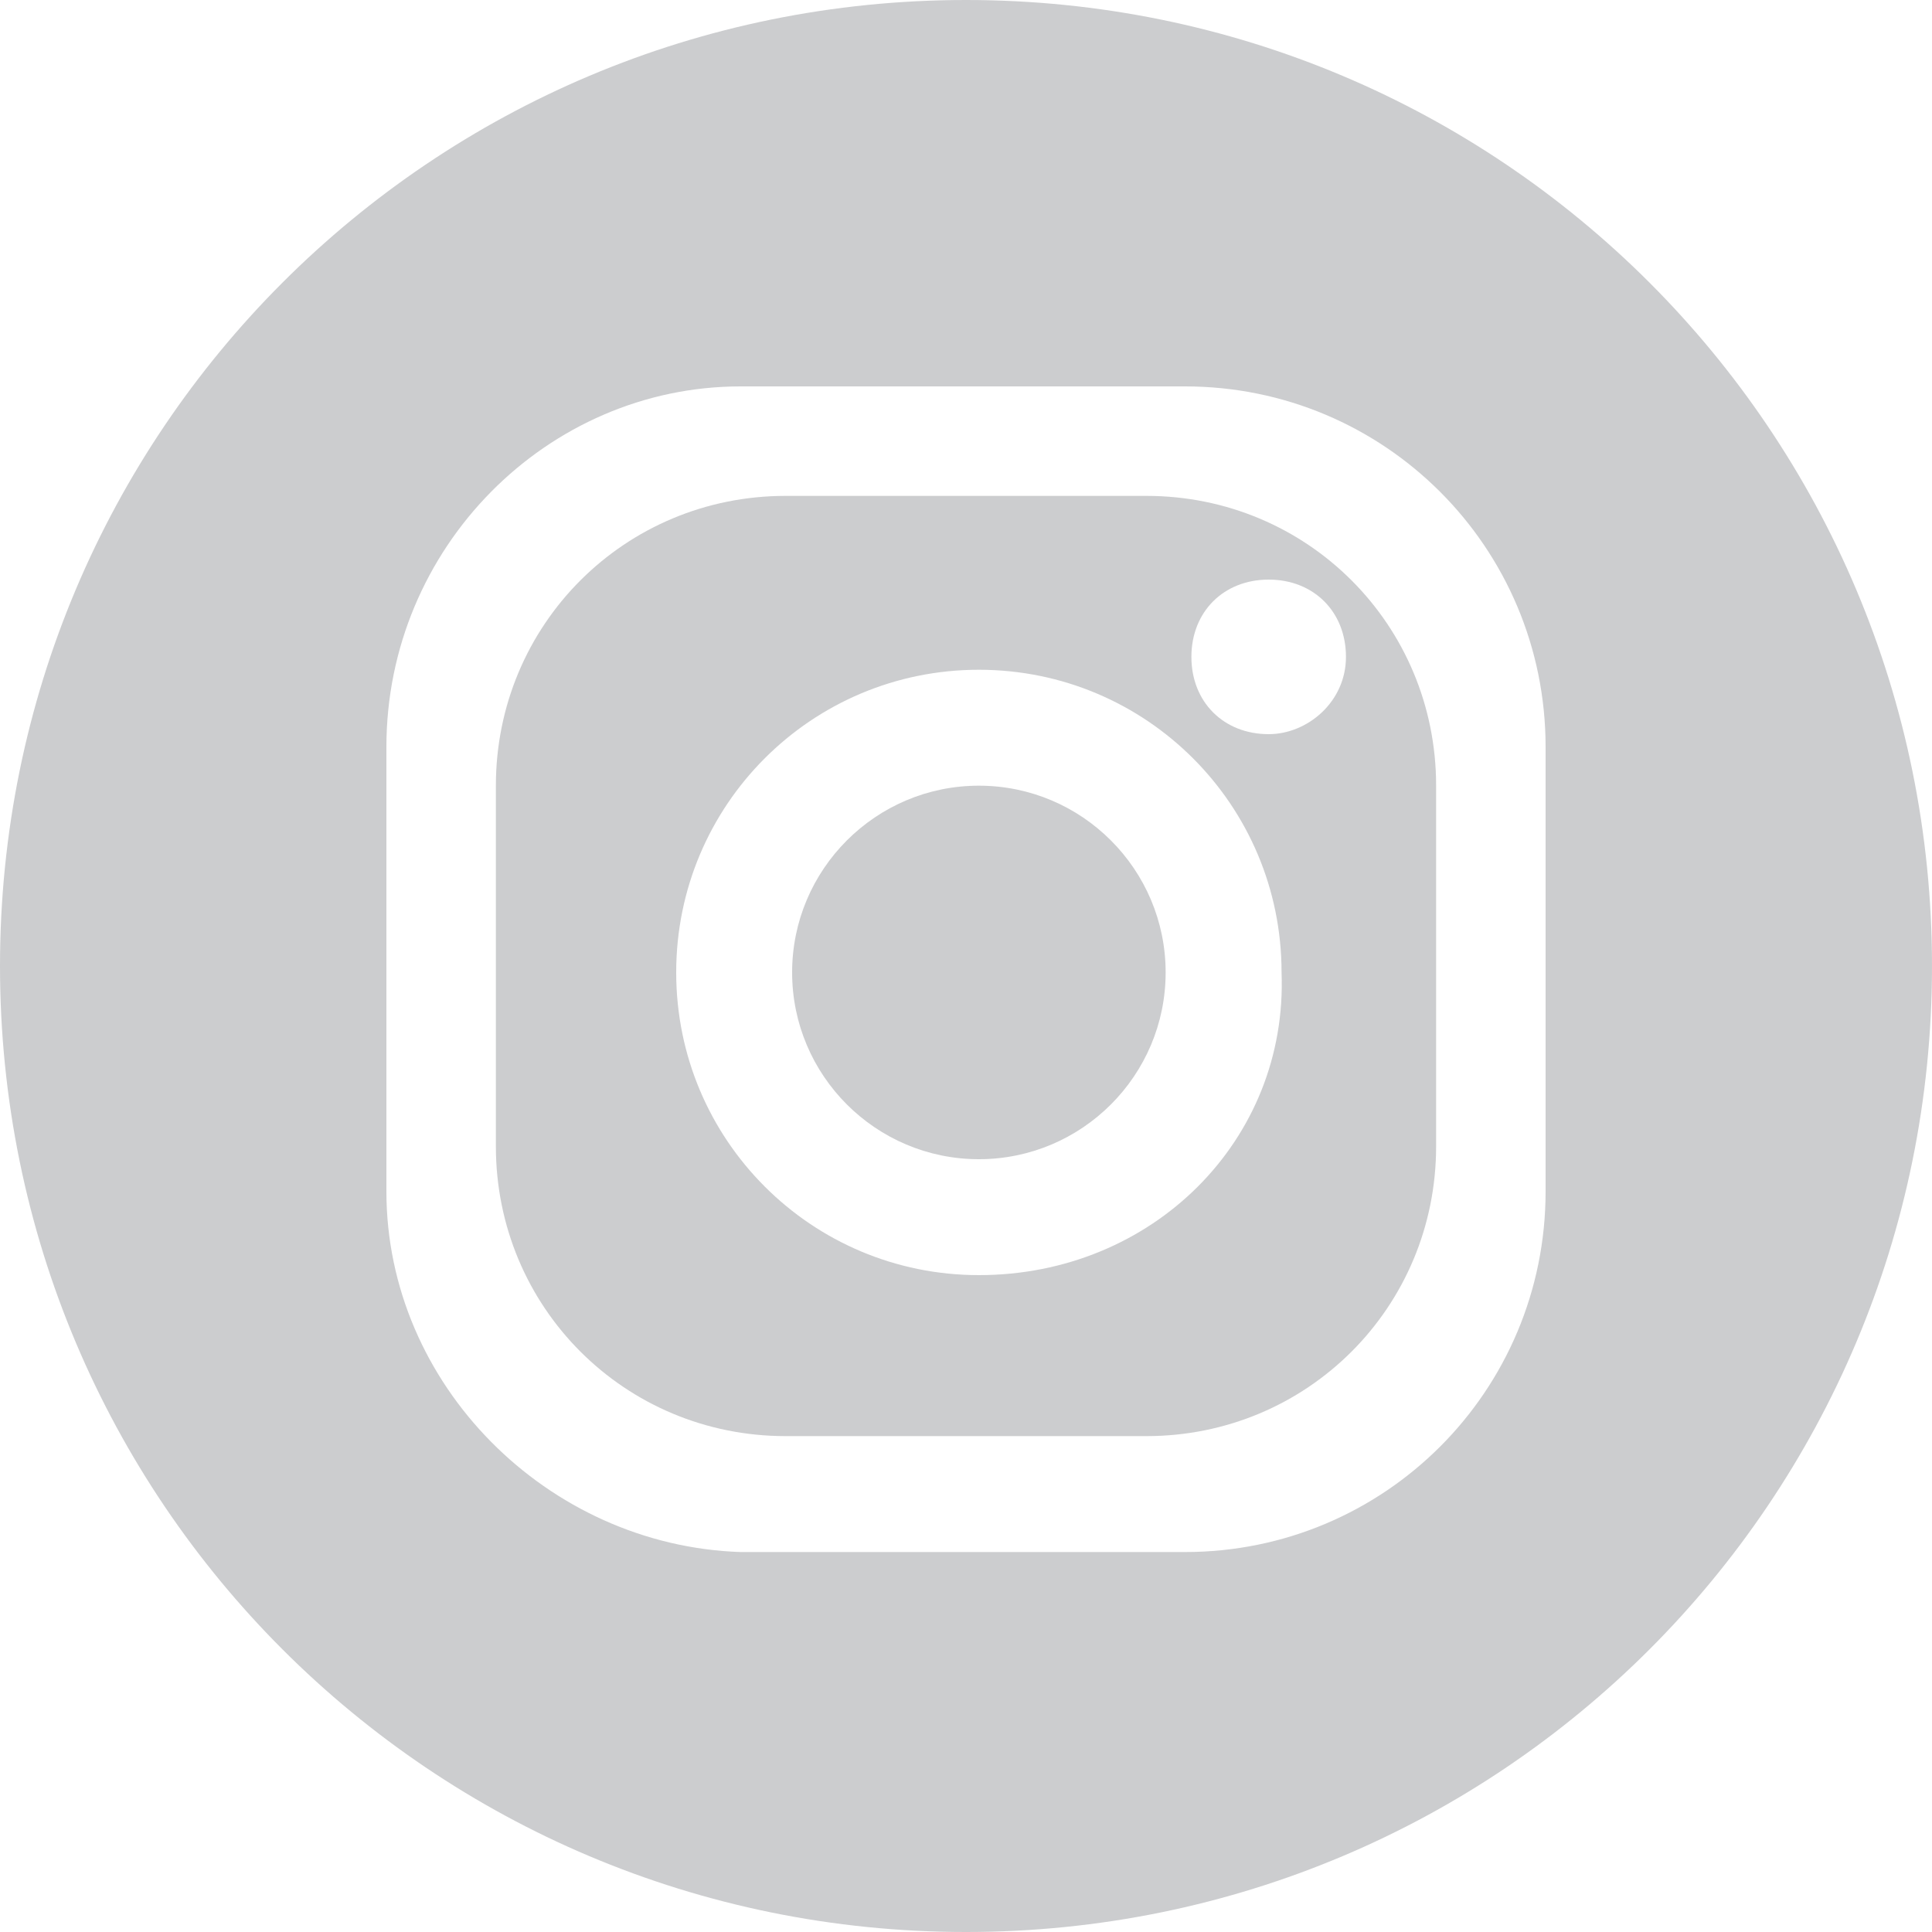
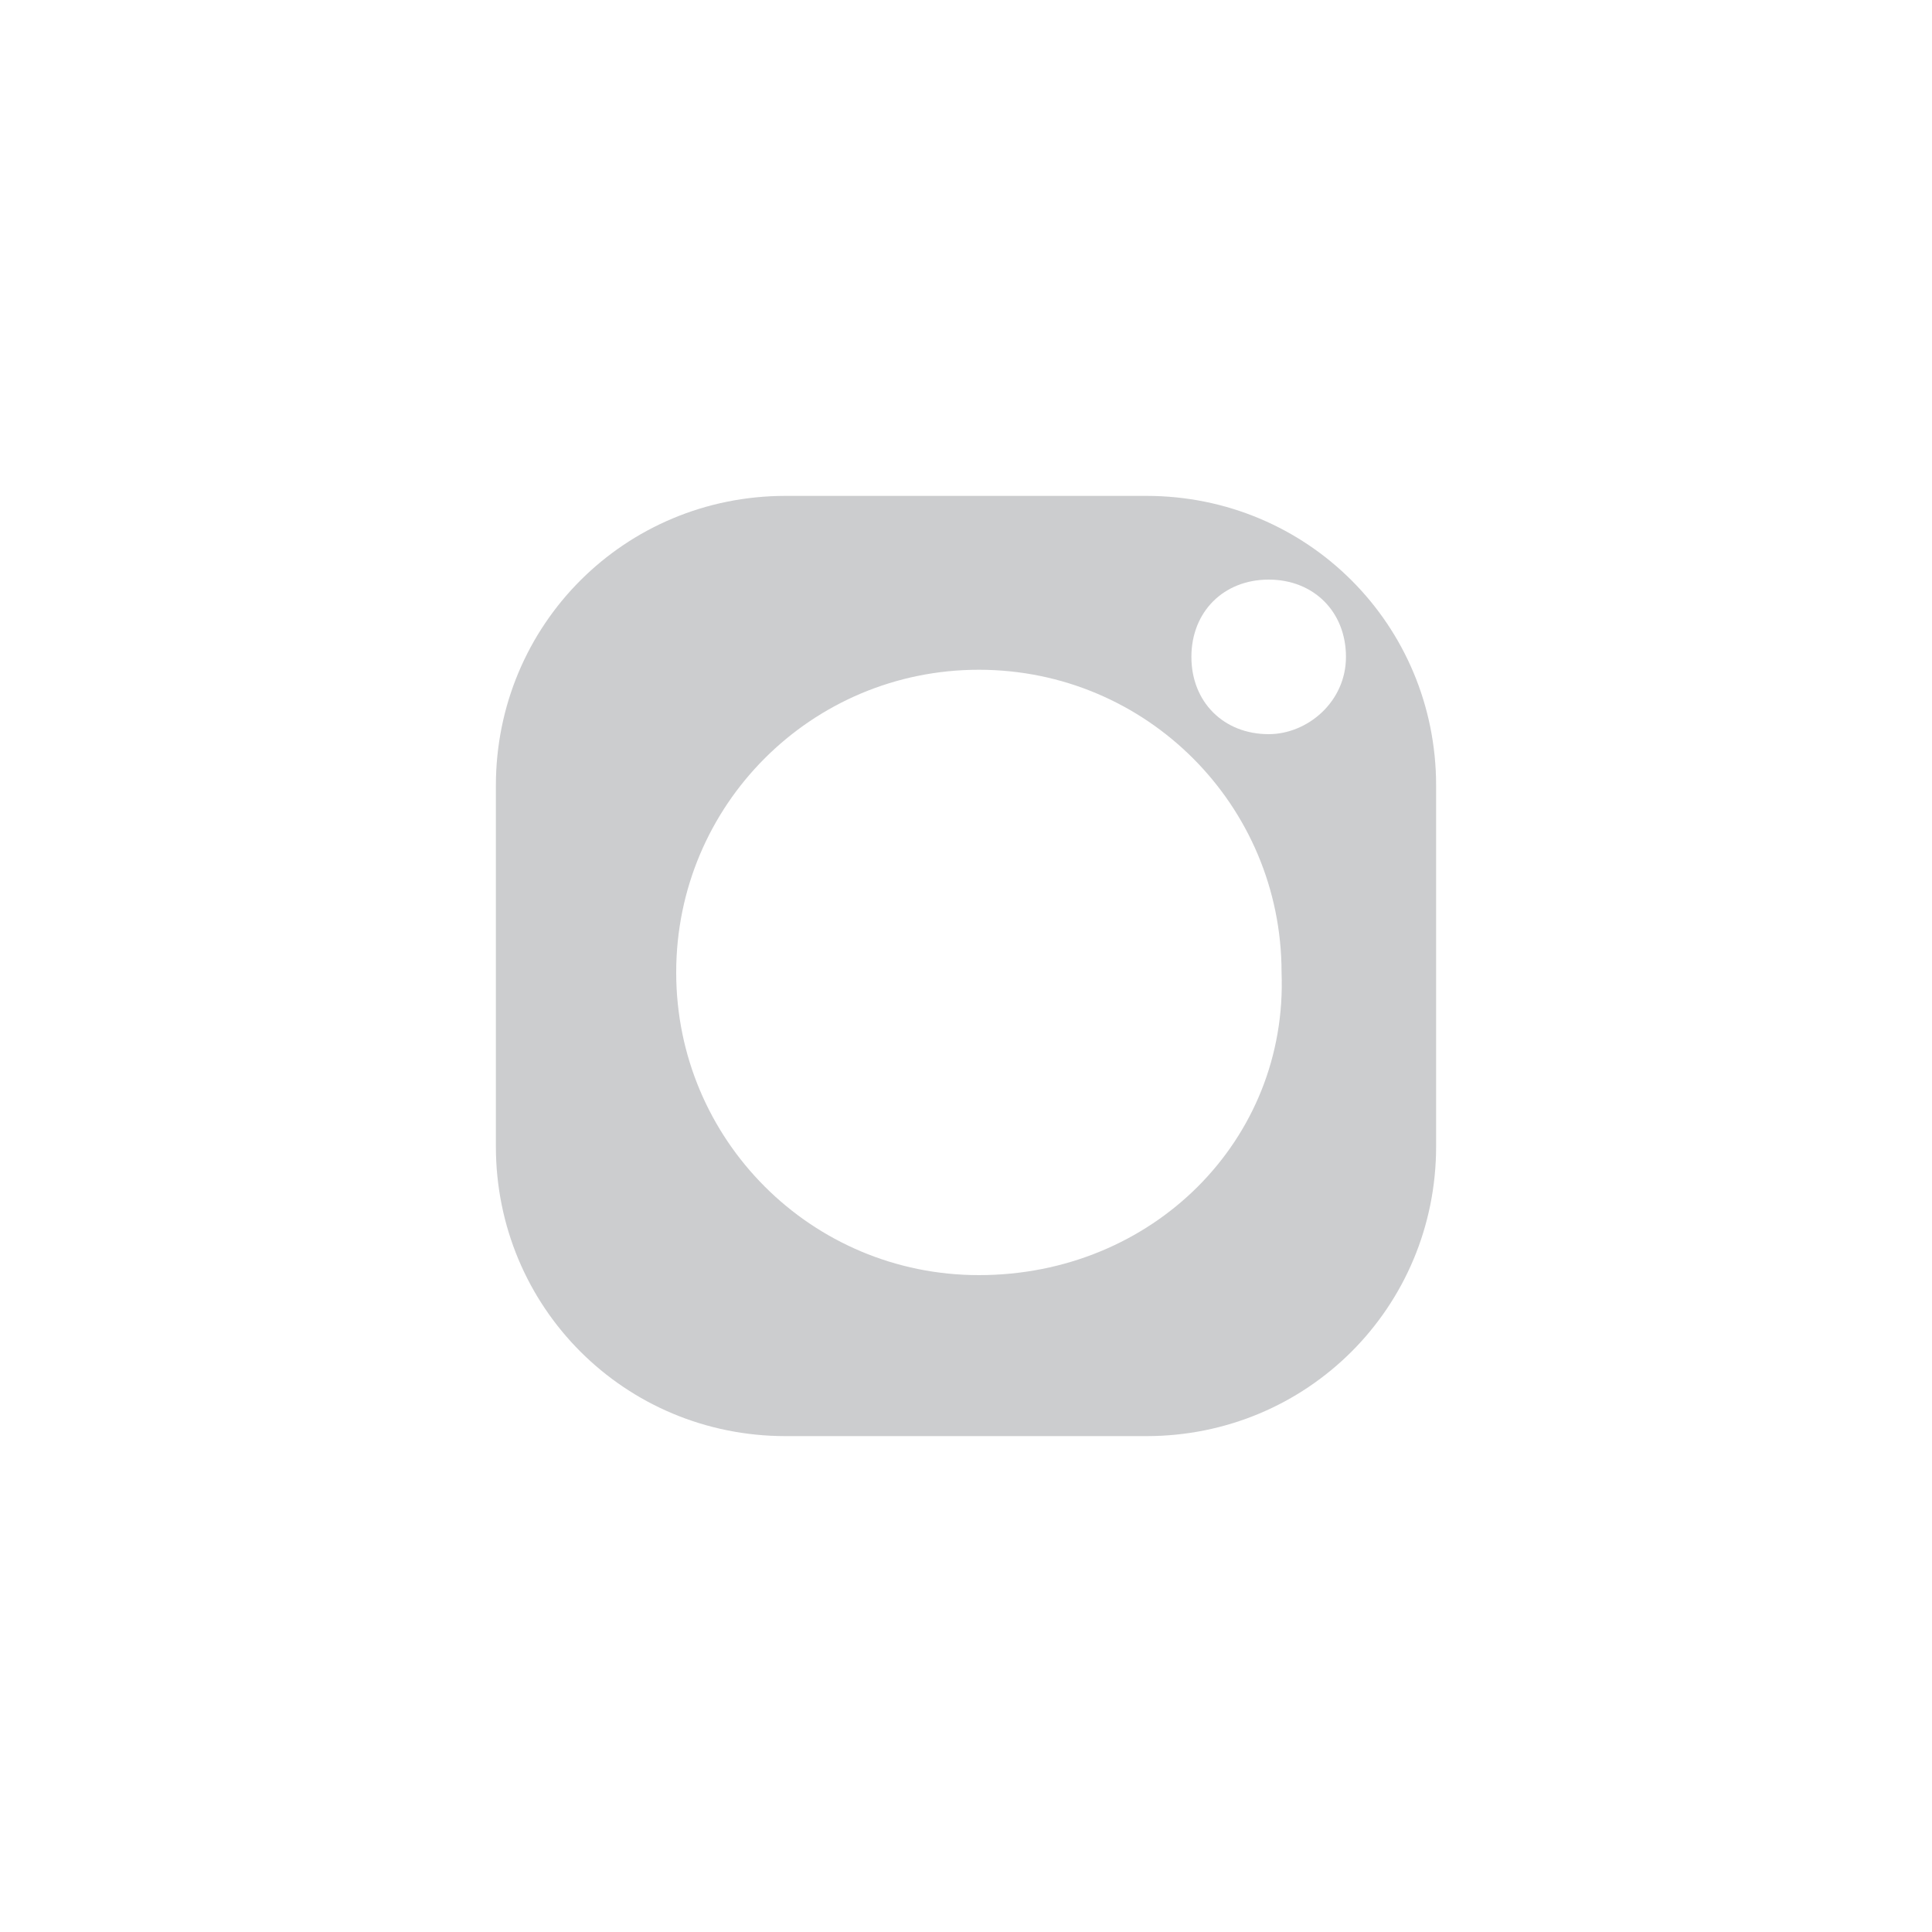
<svg xmlns="http://www.w3.org/2000/svg" version="1.1" id="Ebene_1" x="0" y="0" viewBox="0 0 30 30" style="enable-background:new 0 0 30 30" xml:space="preserve">
  <style>.st0{opacity:.505;fill-rule:evenodd;clip-rule:evenodd;fill:#9b9da0;enable-background:new}</style>
-   <path class="st0" d="M15.2 12.2c-1.6 0-2.9 1.3-2.9 2.9 0 1.6 1.3 2.9 2.9 2.9 1.6 0 2.9-1.3 2.9-2.9 0-1.6-1.3-2.9-2.9-2.9z" />
  <path class="st0" d="M17.8 7.7h-5.6c-2.5 0-4.5 2-4.5 4.5v5.6c0 2.5 2 4.5 4.5 4.5h5.6c2.5 0 4.5-2 4.5-4.5v-5.6c0-2.5-2-4.5-4.5-4.5zm-2.6 12.1c-2.6 0-4.7-2.1-4.7-4.7s2.1-4.7 4.7-4.7 4.7 2.1 4.7 4.7c.1 2.6-2 4.7-4.7 4.7zm4.5-8.4c-.7 0-1.2-.5-1.2-1.2S19 9 19.7 9s1.2.5 1.2 1.2-.6 1.2-1.2 1.2z" />
-   <path class="st0" d="M15 0C6.7 0 0 6.7 0 15s6.7 15 15 15 15-6.7 15-15S23.3 0 15 0zm9 18.5c0 3.1-2.5 5.6-5.6 5.6h-6.9C8.5 24 6 21.5 6 18.5v-6.9C6 8.5 8.5 6 11.5 6h6.9c3.1 0 5.6 2.5 5.6 5.6v6.9z" />
</svg>